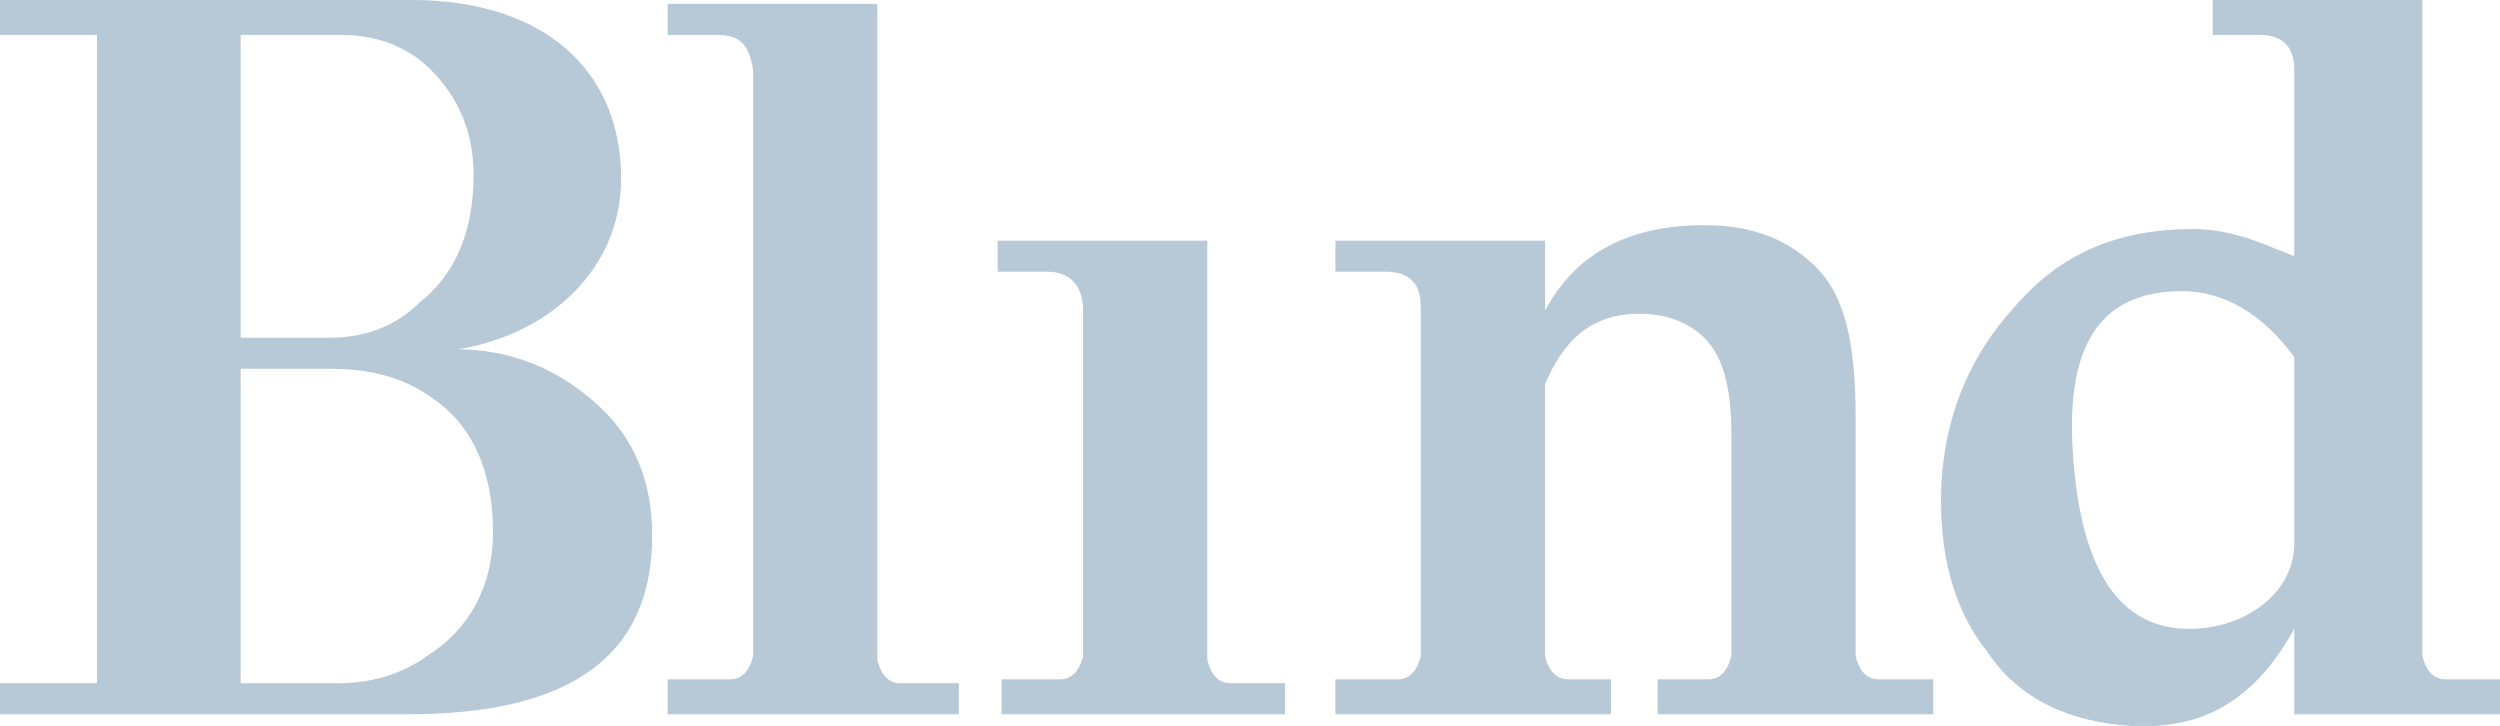
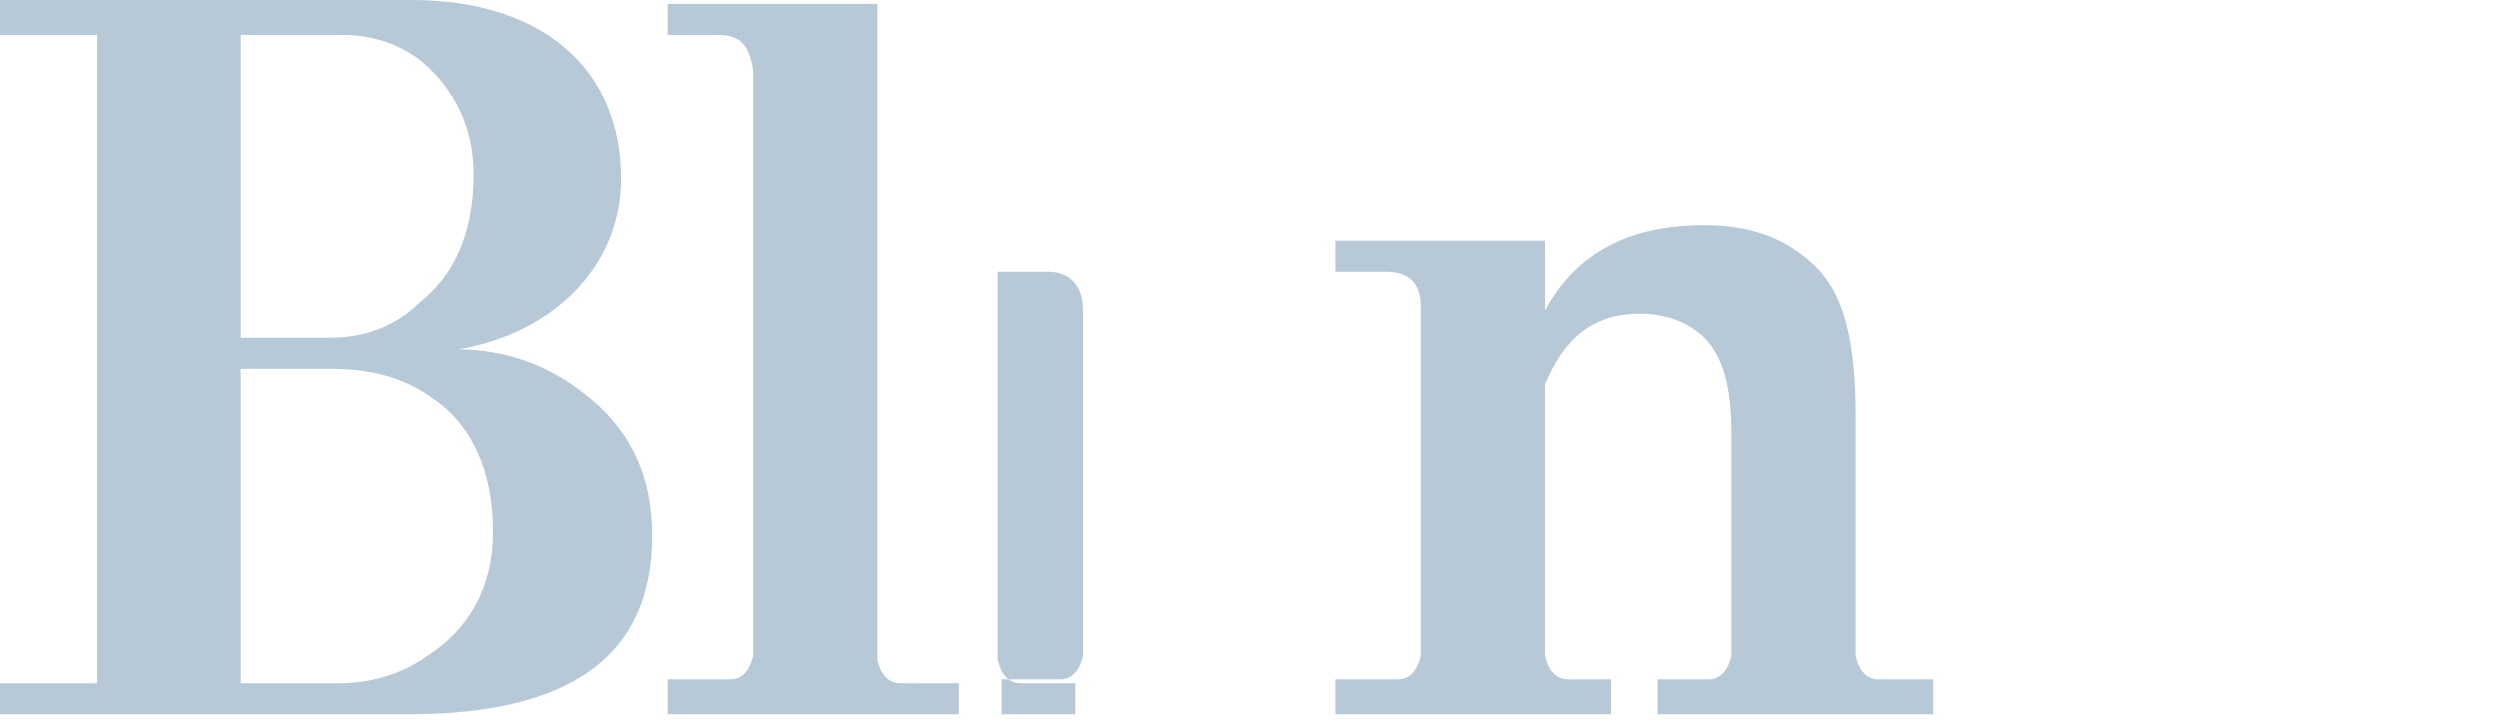
<svg xmlns="http://www.w3.org/2000/svg" version="1.1" id="Layer_1" x="0px" y="0px" viewBox="0 0 64.4 18.7" style="enable-background:new 0 0 64.4 18.7;" xml:space="preserve">
  <style type="text/css">
	.st0{fill:#292929;}
	.st1{fill:#505F71;}
	.st2{fill:#101010;}
	.st3{fill:#1D1D31;}
	.st4{fill:#7DDC87;}
	.st5{fill:#B7C9D7;}
	.st6{fill:#252525;}
	.st7{fill:#FFFFFF;}
	.st8{fill:#231F20;}
	.st9{fill:none;stroke:#B7C9D7;stroke-width:1.417;stroke-linecap:round;stroke-miterlimit:10;stroke-dasharray:0.567,5.669;}
	.st10{fill:none;stroke:#B7C9D7;stroke-miterlimit:10;}
	.st11{fill:#3B3B3B;}
	.st12{fill:none;stroke:#777777;stroke-width:2.835;stroke-linecap:round;stroke-miterlimit:10;}
	.st13{fill:none;stroke:#777777;stroke-width:2.835;stroke-linecap:round;stroke-miterlimit:10;stroke-dasharray:0.567,5.674;}
	.st14{fill:none;stroke:#B7C9D7;stroke-width:2.835;stroke-linecap:round;stroke-miterlimit:10;}
	.st15{fill:none;stroke:#B7C9D7;stroke-width:2.835;stroke-linecap:round;stroke-miterlimit:10;stroke-dasharray:0.567,5.674;}
	.st16{clip-path:url(#SVGID_8_);}
	.st17{opacity:0.68;fill:#101010;}
	.st18{opacity:0.7;}
</style>
  <g>
    <g>
      <path class="st5" d="M10.5,18.4H0l0-0.8h2.5V0.9H0L0,0h10.6C14,0,16,1.8,16,4.6c0,2.3-1.8,4-4.2,4.4c1.2,0,2.3,0.4,3.2,1.1    c1.2,0.9,1.8,2.1,1.8,3.7C16.8,16.9,14.7,18.4,10.5,18.4z M11.1,1.8c-0.6-0.6-1.4-0.9-2.3-0.9H6.2v7.8h2.3c0.9,0,1.7-0.3,2.3-0.9    c0.9-0.7,1.4-1.8,1.4-3.3C12.2,3.4,11.8,2.5,11.1,1.8z M11.2,10.3c-0.8-0.6-1.7-0.8-2.7-0.8H6.2v8.1h2.5c0.8,0,1.6-0.2,2.3-0.7    c1.1-0.7,1.7-1.8,1.7-3.2C12.7,12.2,12.2,11,11.2,10.3z" />
      <path class="st5" d="M24.6,18.4h-7.4v-0.9h1.6c0.3,0,0.5-0.2,0.6-0.6v-1.8l0-13.3c-0.1-0.6-0.3-0.9-0.9-0.9h-1.3V0.1h5.4V17    c0.1,0.4,0.3,0.6,0.6,0.6h1.5V18.4z" />
-       <path class="st5" d="M33.2,18.4h-7.4v-0.9h1.5c0.3,0,0.5-0.2,0.6-0.6V8C27.9,7.3,27.5,7,27,7h-1.3V6.2h5.4v10.8    c0.1,0.4,0.3,0.6,0.6,0.6h1.4V18.4z" />
+       <path class="st5" d="M33.2,18.4h-7.4v-0.9h1.5c0.3,0,0.5-0.2,0.6-0.6V8C27.9,7.3,27.5,7,27,7h-1.3V6.2v10.8    c0.1,0.4,0.3,0.6,0.6,0.6h1.4V18.4z" />
      <path class="st5" d="M47.8,16.9c0.1,0.4,0.3,0.6,0.6,0.6h1.4v0.9h-7.1v-0.9H44c0.3,0,0.5-0.2,0.6-0.6c0-1.1,0-3.1,0-5.7    c0-1.2-0.2-2-0.7-2.5c-0.4-0.4-1.1-0.7-2-0.6c-0.9,0.1-1.6,0.6-2.1,1.8l0,7c0.1,0.4,0.3,0.6,0.6,0.6h1.1v0.9h-7.1v-0.9H36    c0.3,0,0.5-0.2,0.6-0.6v-1.9c0-0.7,0-3.1,0-7.1c0-0.6-0.3-0.9-0.9-0.9h-1.3V6.2h5.4V8c0.8-1.5,2.2-2.2,4.1-2.2    c1.3,0,2.2,0.4,2.9,1.1c0.7,0.7,1,1.9,1,3.8L47.8,16.9z" />
-       <path class="st5" d="M59.1,16.2c-1,1.8-2.3,2.6-4.2,2.5c-1.6-0.1-2.9-0.7-3.7-1.9c-0.8-1-1.2-2.3-1.2-3.9c0-2,0.7-3.7,1.9-5    c1.2-1.4,2.7-2,4.6-2c0.7,0,1.4,0.2,2.1,0.5l0.5,0.2V1.8c0-0.6-0.3-0.9-0.9-0.9H57V0h5.4v16.9c0.1,0.4,0.3,0.6,0.6,0.6h1.4v0.9    h-5.3V16.2z M59.1,9.2c-0.8-1.1-1.8-1.7-2.9-1.7c-2.1,0-3,1.4-2.8,4.2c0.2,3,1.2,4.5,3,4.5c1.4,0,2.7-0.9,2.7-2.2V9.2z" />
    </g>
  </g>
</svg>